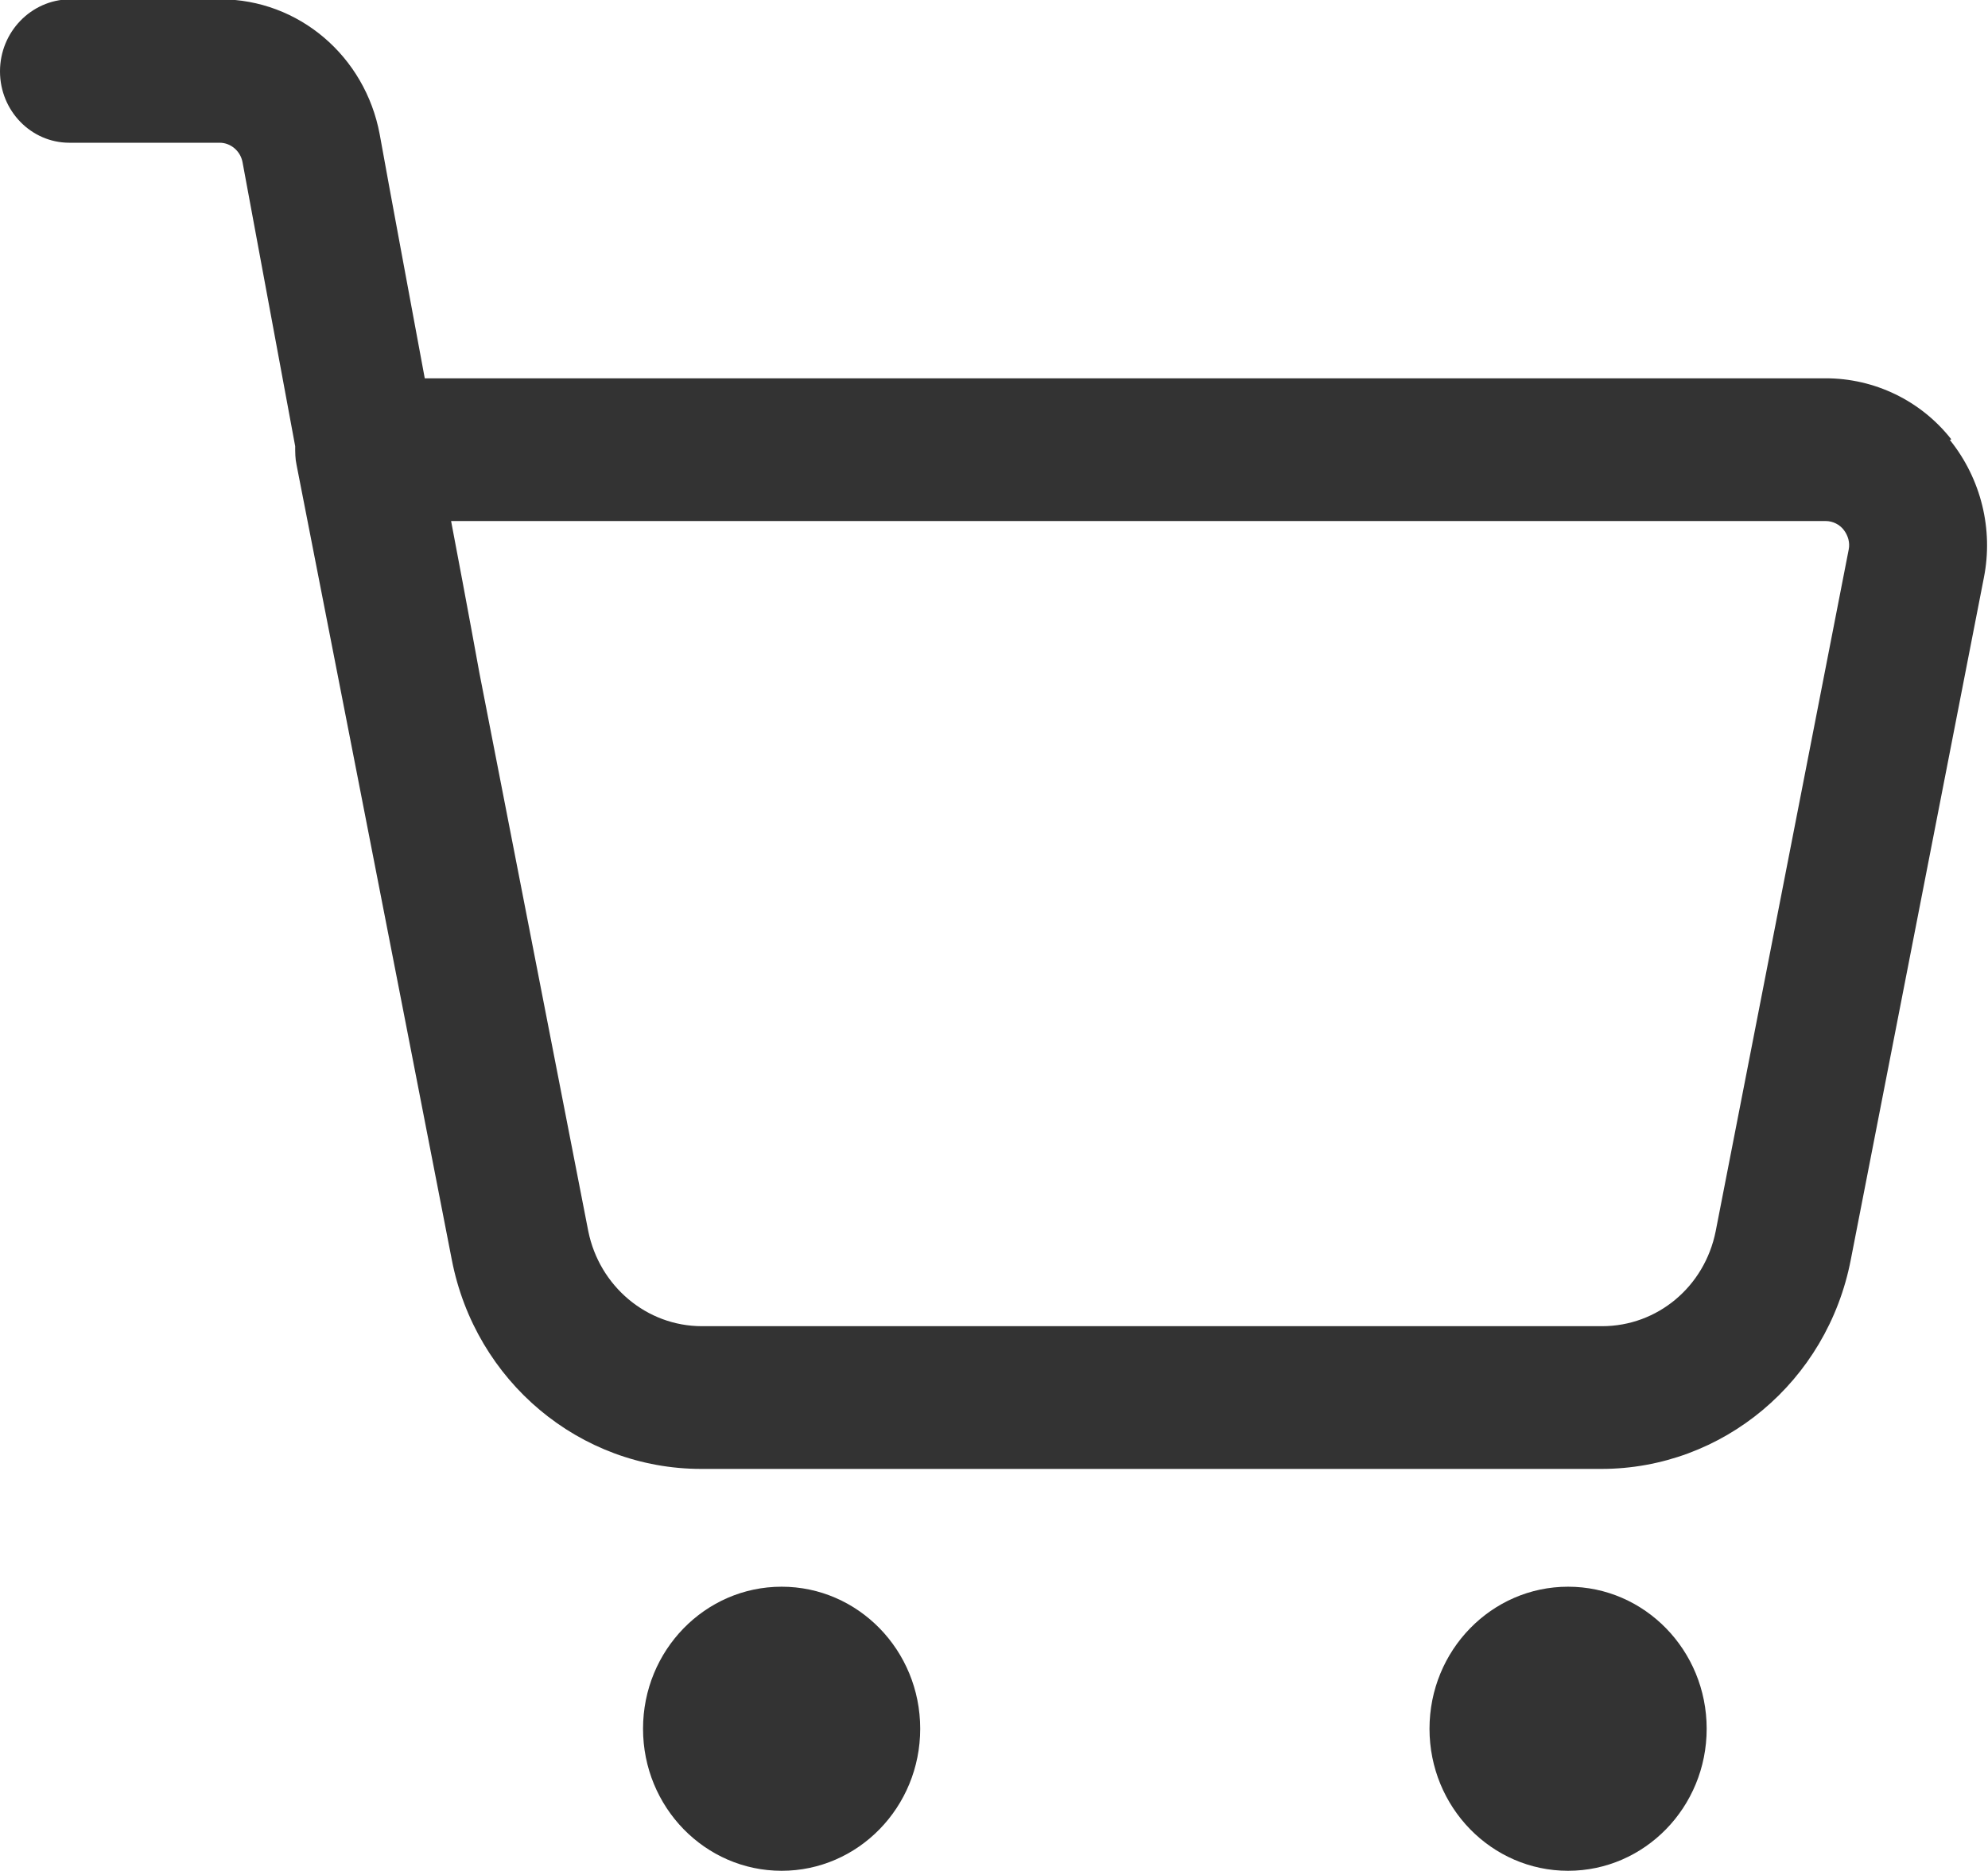
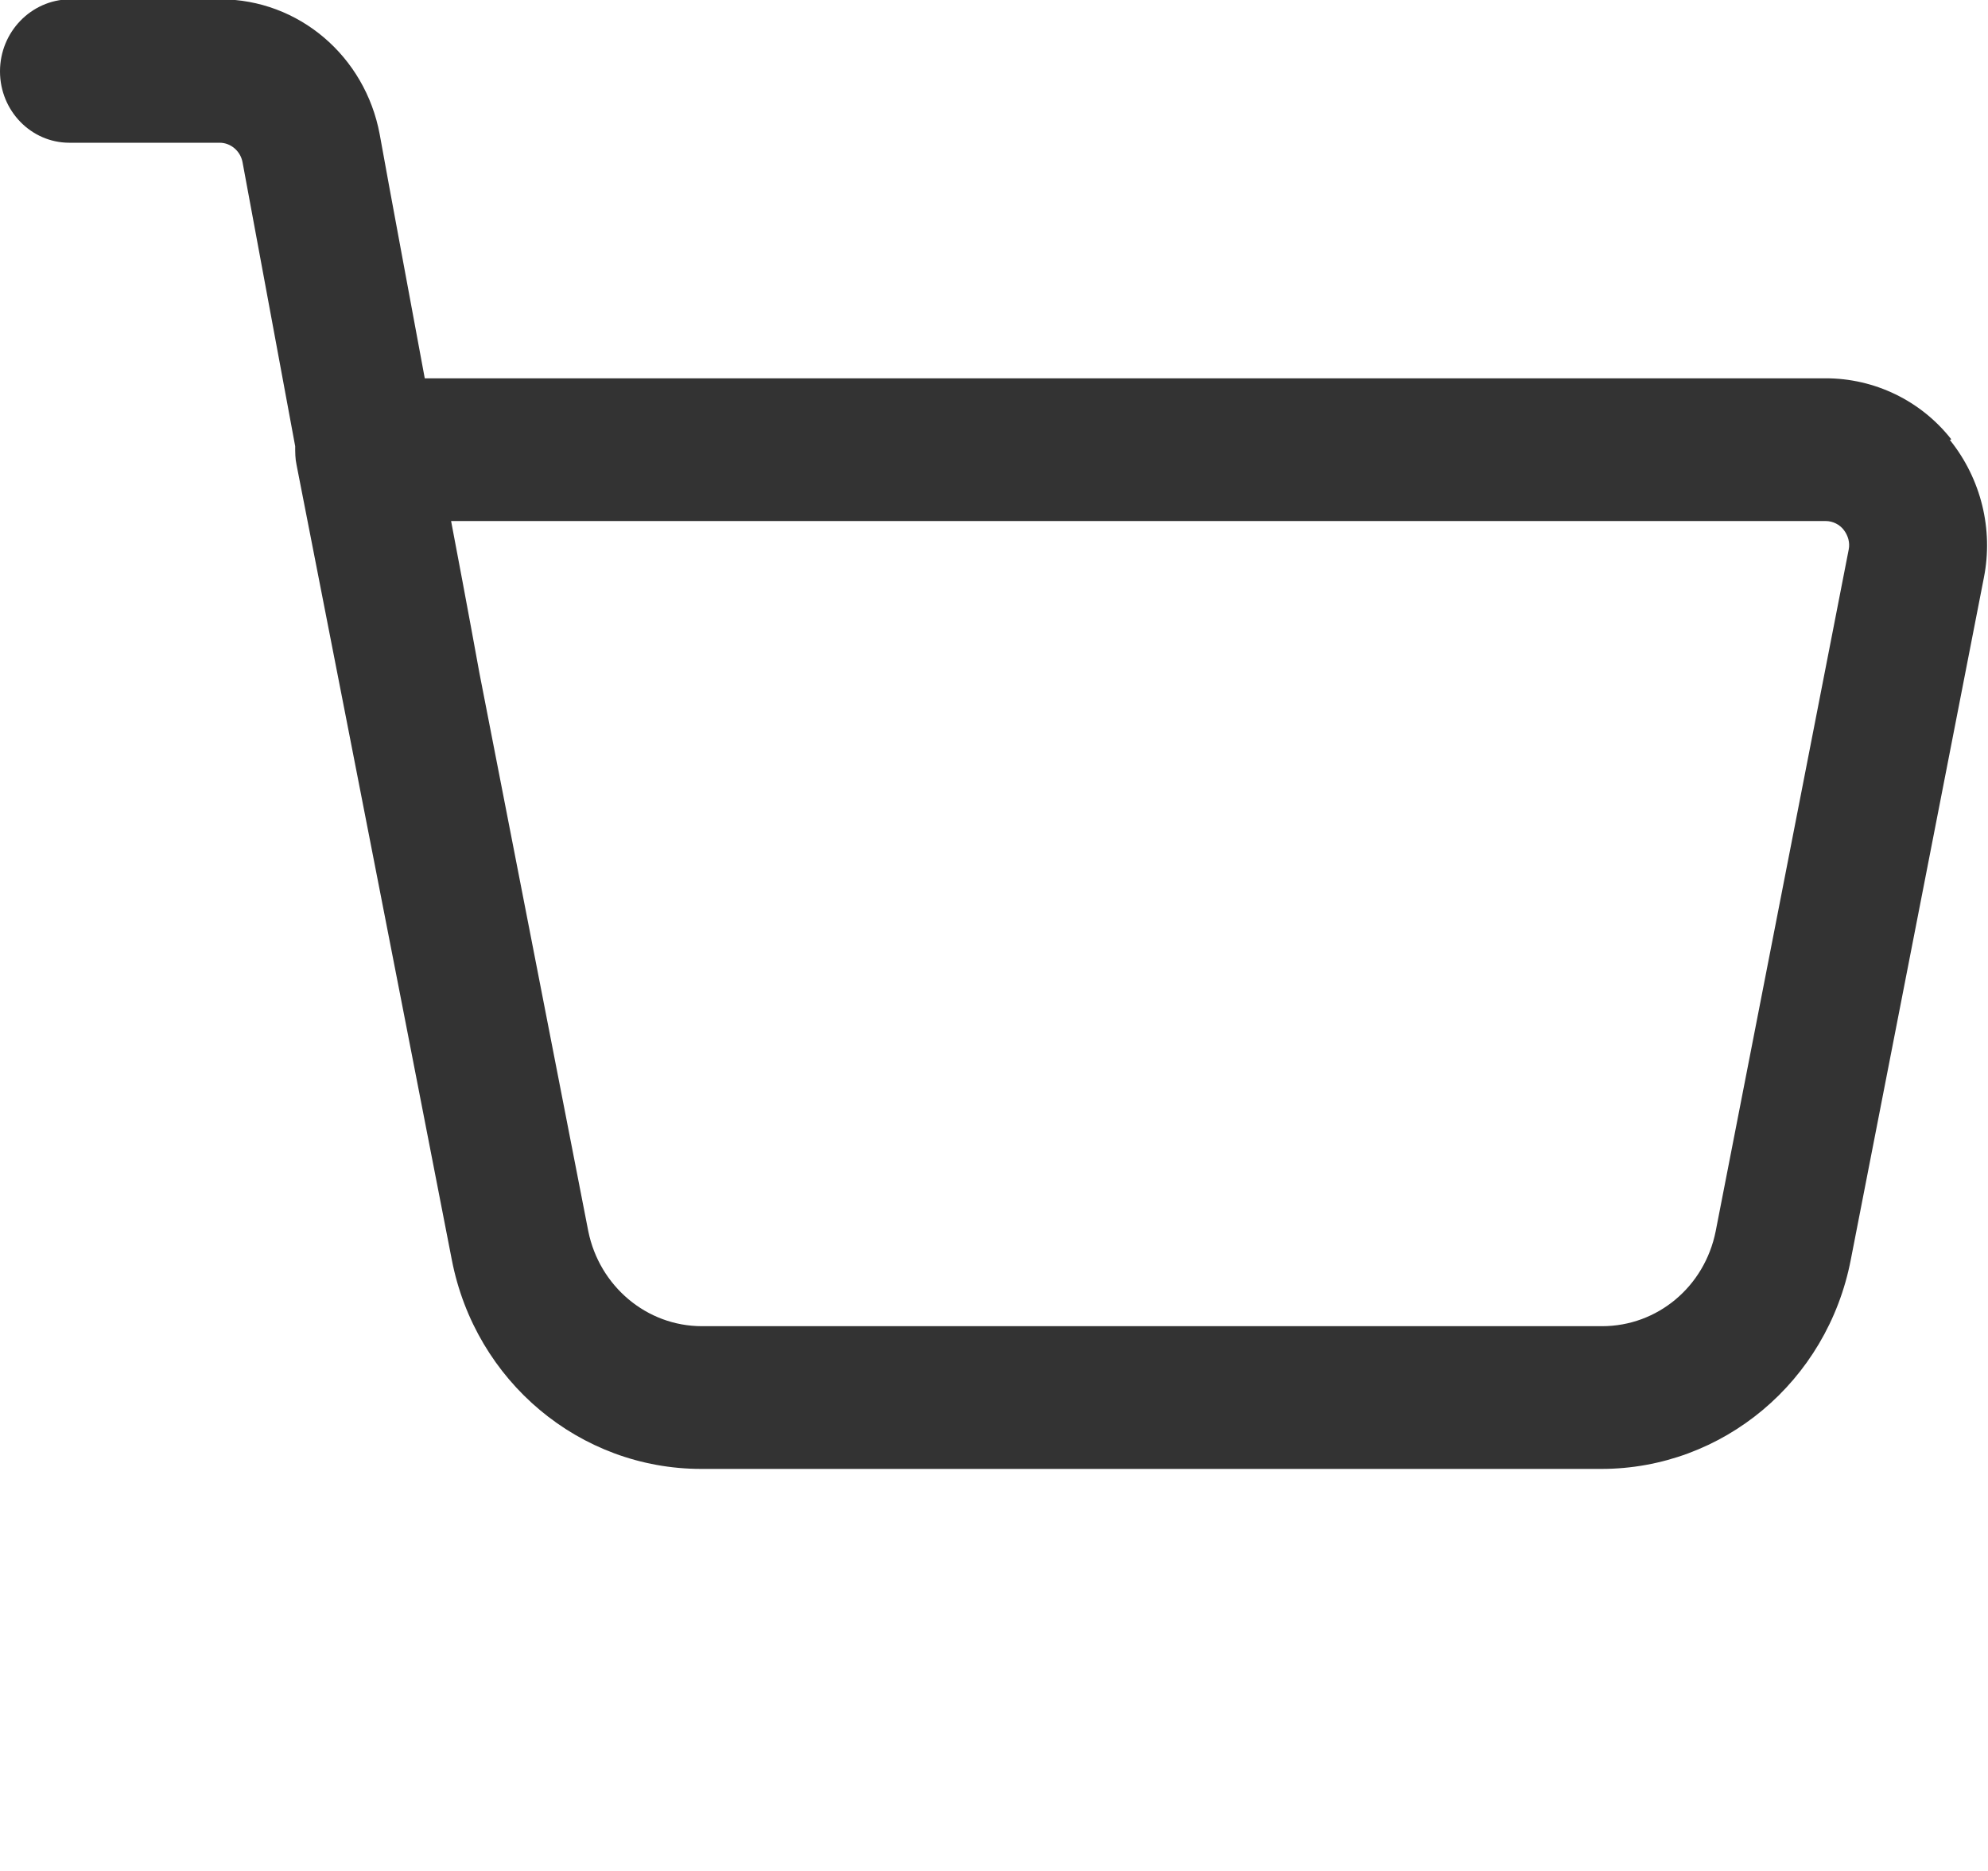
<svg xmlns="http://www.w3.org/2000/svg" id="Capa_2" viewBox="0 0 28.69 27">
  <defs>
    <style>
      .cls-1 {
        fill-rule: evenodd;
      }

      .cls-1, .cls-2 {
        fill: #333;
      }
    </style>
  </defs>
  <g id="Capa_1-2" data-name="Capa_1">
    <g>
      <path class="cls-1" d="M28.16,6.34c-.44-.56-1.11-.88-1.81-.88H6.13c-.24-1.3-.49-2.63-.65-3.52-.21-1.13-1.17-1.95-2.3-1.95H1C.45,0,0,.46,0,1.03s.45,1.03,1,1.03h2.17c.16,0,.3.12.33.28l.76,4.1c0,.09,0,.18.02.27,0,0,1.49,7.61,2.24,11.47.34,1.76,1.85,3.02,3.6,3.02h12.99c1.75,0,3.26-1.26,3.6-3.02l1.92-9.84c.14-.7-.04-1.43-.49-1.99ZM26.68,7.93l-1.92,9.84c-.16.8-.84,1.37-1.64,1.37h-12.99c-.8,0-1.48-.58-1.64-1.37l-1.57-8.05s-.17-.94-.41-2.2h19.84c.1,0,.2.05.26.13.06.08.09.18.07.28Z" />
-       <ellipse class="cls-2" cx="22.63" cy="24.95" rx="2" ry="2.05" />
-       <ellipse class="cls-2" cx="11.28" cy="24.95" rx="2" ry="2.05" />
    </g>
  </g>
</svg>